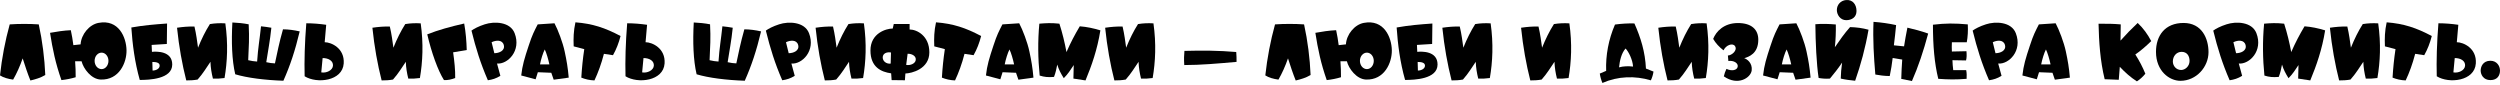
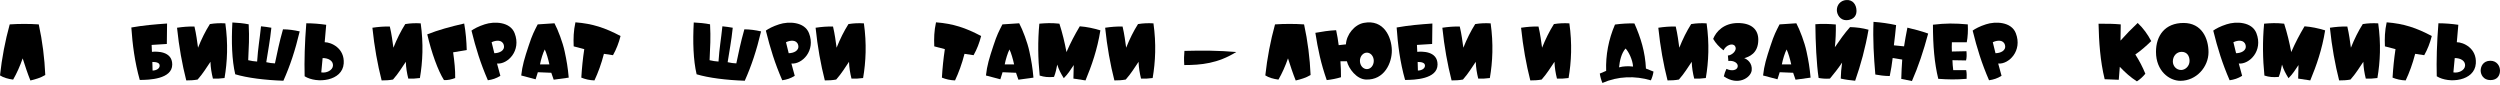
<svg xmlns="http://www.w3.org/2000/svg" width="1240" height="42" viewBox="0 0 1240 42" fill="none">
  <path d="M4.815 12.098C9.394 11.783 14.644 11.783 19.222 12.098C21.038 20.348 22.104 28.952 22.459 37.202C20.09 38.623 17.564 39.333 15.078 39.925C13.696 36.491 12.473 32.82 11.249 28.952C9.907 32.82 8.328 36.333 6.513 39.491C3.947 39.136 1.737 38.504 0 37.399C0.947 28.676 2.566 20.269 4.815 12.098Z" fill="black" />
-   <path d="M24.823 16.282C28.257 15.651 31.652 15.138 35.125 14.98C35.678 17.466 36.072 19.953 36.388 22.4L39.98 22.006C40.256 17.032 44.322 12.177 48.861 11.348C58.886 9.454 62.636 18.532 62.754 24.887C62.873 31.005 59.163 39.807 49.887 39.452C45.23 39.254 41.361 34.044 40.454 30.373H37.257C37.493 33.097 37.533 35.702 37.533 38.307C35.322 38.978 32.954 39.452 30.468 39.728C27.547 31.439 26.086 24.374 24.823 16.282ZM50.4 34.281C52.255 34.281 53.795 32.465 53.795 30.176C53.795 27.926 52.255 26.11 50.4 26.11C48.466 26.11 46.927 27.926 46.927 30.176C46.927 32.465 48.466 34.281 50.4 34.281Z" fill="black" />
  <path d="M69.326 39.649C66.839 30.886 65.694 21.927 65.142 13.638C71.102 12.572 76.588 12.098 82.864 11.664L82.746 21.808L75.207 22.282L75.365 25.716C77.654 25.479 85.43 25.242 85.43 31.991C85.43 39.294 73.865 39.649 69.326 39.649ZM75.68 34.991C77.338 34.991 79.193 34.123 79.193 32.544C79.193 31.005 77.299 30.729 75.562 30.729L75.68 34.991Z" fill="black" />
  <path d="M87.806 13.756C90.727 13.322 93.53 13.085 96.451 13.164C97.358 16.993 97.793 20.585 98.227 23.663C99.963 19.322 101.858 15.493 104.108 11.941C106.792 11.506 109.121 11.427 111.765 11.585C113.186 21.65 112.752 30.649 111.37 38.702C109.278 38.978 107.7 39.057 105.608 38.978C104.937 36.294 104.463 33.491 104.384 30.649C102.371 33.57 100.871 36.215 98.029 39.452C96.135 39.807 94.28 39.886 92.385 39.886C90.372 31.991 88.793 23.308 87.806 13.756Z" fill="black" />
  <path d="M115.256 11.151C117.98 11.27 120.743 11.546 123.348 12.059C123.703 18.966 123.427 22.992 123.111 29.86C124.611 30.215 126.032 30.452 127.532 30.531C128.005 23.505 128.795 19.558 129.466 13.046C131.202 13.243 132.979 13.44 134.597 13.756C133.886 20.663 132.939 25.045 132.071 30.847C133.729 31.242 134.873 31.36 136.373 31.439C137.597 25.795 138.426 21.334 140.36 14.546C143.044 14.546 145.846 14.94 148.648 15.572C146.359 25.203 143.872 32.623 140.557 40.044C131.281 39.728 122.598 38.623 116.677 36.846C115.02 29.821 114.743 20.703 115.256 11.151Z" fill="black" />
  <path d="M151.929 11.546C155.205 11.546 158.52 11.822 161.796 12.296L161.046 20.94C164.283 20.94 170.993 23.9 170.48 31.478C169.888 40.241 157.178 41.622 151.1 37.833C150.903 30.018 151.139 21.374 151.929 11.546ZM160.02 28.794L159.349 35.899C161.875 36.373 164.954 34.912 165.151 32.623C165.349 30.176 162.941 28.794 160.02 28.794Z" fill="black" />
  <path d="M184.71 13.756C187.63 13.322 190.433 13.085 193.354 13.164C194.262 16.993 194.696 20.585 195.13 23.663C196.867 19.322 198.761 15.493 201.011 11.941C203.695 11.506 206.024 11.427 208.668 11.585C210.089 21.65 209.655 30.649 208.274 38.702C206.182 38.978 204.603 39.057 202.511 38.978C201.84 36.294 201.366 33.491 201.287 30.649C199.274 33.57 197.774 36.215 194.933 39.452C193.038 39.807 191.183 39.886 189.288 39.886C187.275 31.991 185.696 23.308 184.71 13.756Z" fill="black" />
  <path d="M211.923 17.032C217.291 14.901 223.448 13.204 230.237 11.664C231.026 16.045 231.382 20.427 231.5 24.808L224.751 25.953C225.382 30.334 225.856 34.873 225.777 38.702C223.961 39.373 222.264 39.807 220.212 39.728C217.212 34.991 214.015 26.071 211.923 17.032Z" fill="black" />
  <path d="M241.986 39.807C238.315 31.36 236.065 24.097 233.855 15.177C235.079 14.269 237.368 13.046 240.447 12.059C245.144 10.52 253.038 10.756 255.248 16.44C258.682 25.242 251.735 31.991 246.525 31.518L248.183 37.596C246.13 38.899 244.196 39.491 241.986 39.807ZM245.183 26.387C247.512 26.387 250.63 25.163 249.88 22.321C249.17 19.637 246.051 19.874 243.841 20.94L245.183 26.387Z" fill="black" />
  <path d="M274.628 39.53L273.444 36.096L266.773 35.82L265.668 39.333L258.524 37.438C259.077 32.465 260.142 28.913 262.274 22.519C264.011 17.19 264.958 15.532 266.695 12.098L275.023 11.546C276.76 14.822 279.128 21.019 280.075 25.518C281.062 30.097 281.654 33.57 282.088 38.504L274.628 39.53ZM267.839 31.952H272.497C271.944 29.387 271.036 26.229 270.207 24.532C269.379 26.032 268.273 29.584 267.839 31.952Z" fill="black" />
  <path d="M285.413 11.072C293.978 11.743 300.096 13.796 307.792 17.861C306.924 21.295 305.661 24.532 304.043 27.373L299.543 26.703C298.28 31.636 296.662 36.017 294.846 39.886C292.438 39.807 290.307 39.294 288.333 38.504C288.61 33.807 289.083 29.071 289.794 24.374L284.544 22.992C284.386 18.887 284.465 15.453 285.413 11.072Z" fill="black" />
-   <path d="M311.083 11.546C314.359 11.546 317.674 11.822 320.95 12.296L320.201 20.94C323.437 20.94 330.147 23.9 329.634 31.478C329.042 40.241 316.332 41.622 310.254 37.833C310.057 30.018 310.293 21.374 311.083 11.546ZM319.174 28.794L318.503 35.899C321.029 36.373 324.108 34.912 324.305 32.623C324.503 30.176 322.095 28.794 319.174 28.794Z" fill="black" />
  <path d="M344.101 11.151C346.824 11.27 349.587 11.546 352.192 12.059C352.547 18.966 352.271 22.992 351.955 29.86C353.455 30.215 354.876 30.452 356.376 30.531C356.85 23.505 357.639 19.558 358.31 13.046C360.047 13.243 361.823 13.44 363.441 13.756C362.731 20.663 361.783 25.045 360.915 30.847C362.573 31.242 363.717 31.36 365.217 31.439C366.441 25.795 367.27 21.334 369.204 14.546C371.888 14.546 374.69 14.94 377.493 15.572C375.203 25.203 372.717 32.623 369.401 40.044C360.126 39.728 351.442 38.623 345.521 36.846C343.864 29.821 343.587 20.703 344.101 11.151Z" fill="black" />
  <path d="M387.996 39.807C384.325 31.36 382.075 24.097 379.865 15.177C381.089 14.269 383.378 13.046 386.457 12.059C391.154 10.52 399.048 10.756 401.258 16.44C404.692 25.242 397.745 31.991 392.535 31.518L394.193 37.596C392.14 38.899 390.206 39.491 387.996 39.807ZM391.193 26.387C393.522 26.387 396.64 25.163 395.89 22.321C395.18 19.637 392.062 19.874 389.851 20.94L391.193 26.387Z" fill="black" />
  <path d="M404.534 13.756C407.455 13.322 410.257 13.085 413.178 13.164C414.086 16.993 414.52 20.585 414.954 23.663C416.691 19.322 418.586 15.493 420.836 11.941C423.52 11.506 425.848 11.427 428.493 11.585C429.914 21.65 429.48 30.649 428.098 38.702C426.006 38.978 424.427 39.057 422.335 38.978C421.664 36.294 421.191 33.491 421.112 30.649C419.099 33.57 417.599 36.215 414.757 39.452C412.862 39.807 411.007 39.886 409.113 39.886C407.1 31.991 405.521 23.308 404.534 13.756Z" fill="black" />
-   <path d="M448.838 39.807L442.246 39.728L442.01 36.373C437.036 35.702 431.747 33.294 431.747 25.045C431.747 16.401 439.602 14.151 442.799 14.151L443.312 11.901H451.167V14.624C454.759 14.624 460.955 17.743 460.955 25.953C460.955 34.281 452.114 36.373 449.075 36.452L448.838 39.807ZM441.773 31.557L441.931 26.032C439.918 25.676 437.826 26.426 437.826 28.518C437.826 30.334 439.602 31.794 441.773 31.557ZM449.47 32.189C451.483 32.584 453.969 31.557 454.206 29.781C454.522 27.689 452.114 26.584 450.18 26.663L449.47 32.189Z" fill="black" />
  <path d="M464.263 11.072C472.828 11.743 478.946 13.796 486.643 17.861C485.775 21.295 484.512 24.532 482.893 27.373L478.394 26.703C477.131 31.636 475.512 36.017 473.697 39.886C471.289 39.807 469.158 39.294 467.184 38.504C467.46 33.807 467.934 29.071 468.645 24.374L463.395 22.992C463.237 18.887 463.316 15.453 464.263 11.072Z" fill="black" />
  <path d="M505.13 39.53L503.946 36.096L497.275 35.82L496.17 39.333L489.026 37.438C489.578 32.465 490.644 28.913 492.776 22.519C494.512 17.19 495.459 15.532 497.196 12.098L505.524 11.546C507.261 14.822 509.629 21.019 510.577 25.518C511.563 30.097 512.156 33.57 512.59 38.504L505.13 39.53ZM498.341 31.952H502.998C502.446 29.387 501.538 26.229 500.709 24.532C499.88 26.032 498.775 29.584 498.341 31.952Z" fill="black" />
  <path d="M538.412 39.886L532.413 38.978L532.571 32.268C531.229 34.281 529.729 36.728 527.637 38.781C526.137 36.373 525.15 34.518 524.4 32.031C523.966 34.281 523.611 36.057 522.782 38.149C519.861 38.386 518.046 38.228 515.677 37.478C514.848 29.347 514.691 20.348 515.519 11.743C518.953 11.467 521.361 11.309 525.466 11.743C526.966 16.401 528.071 21.019 528.979 25.834C531.071 21.019 533.005 17.387 535.57 13.046C539.083 13.322 542.28 13.993 545.793 15.059C544.254 24.61 541.491 32.465 538.412 39.886Z" fill="black" />
  <path d="M548.154 13.756C551.075 13.322 553.878 13.085 556.799 13.164C557.706 16.993 558.141 20.585 558.575 23.663C560.311 19.322 562.206 15.493 564.456 11.941C567.14 11.506 569.469 11.427 572.113 11.585C573.534 21.65 573.1 30.649 571.718 38.702C569.626 38.978 568.048 39.057 565.956 38.978C565.285 36.294 564.811 33.491 564.732 30.649C562.719 33.57 561.219 36.215 558.377 39.452C556.483 39.807 554.628 39.886 552.733 39.886C550.72 31.991 549.141 23.308 548.154 13.756Z" fill="black" />
-   <path d="M587.477 25.242C596.042 25.005 604.608 25.045 613.173 25.795C613.331 27.808 613.331 28.834 613.331 30.689C604.015 31.518 595.608 32.268 587.398 32.268C587.201 29.505 587.28 27.294 587.477 25.242Z" fill="black" />
+   <path d="M587.477 25.242C596.042 25.005 604.608 25.045 613.173 25.795C604.015 31.518 595.608 32.268 587.398 32.268C587.201 29.505 587.28 27.294 587.477 25.242Z" fill="black" />
  <path d="M632.412 12.098C636.991 11.783 642.24 11.783 646.819 12.098C648.634 20.348 649.7 28.952 650.055 37.202C647.687 38.623 645.161 39.333 642.674 39.925C641.293 36.491 640.069 32.82 638.846 28.952C637.504 32.82 635.925 36.333 634.109 39.491C631.544 39.136 629.333 38.504 627.597 37.399C628.544 28.676 630.162 20.269 632.412 12.098Z" fill="black" />
  <path d="M652.42 16.282C655.854 15.651 659.248 15.138 662.722 14.98C663.274 17.466 663.669 19.953 663.985 22.4L667.577 22.006C667.853 17.032 671.918 12.177 676.457 11.348C686.483 9.454 690.233 18.532 690.351 24.887C690.469 31.005 686.759 39.807 677.484 39.452C672.826 39.254 668.958 34.044 668.05 30.373H664.853C665.09 33.097 665.129 35.702 665.129 38.307C662.919 38.978 660.551 39.452 658.064 39.728C655.143 31.439 653.683 24.374 652.42 16.282ZM677.997 34.281C679.852 34.281 681.391 32.465 681.391 30.176C681.391 27.926 679.852 26.11 677.997 26.11C676.063 26.11 674.523 27.926 674.523 30.176C674.523 32.465 676.063 34.281 677.997 34.281Z" fill="black" />
  <path d="M696.922 39.649C694.436 30.886 693.291 21.927 692.738 13.638C698.698 12.572 704.185 12.098 710.461 11.664L710.342 21.808L702.803 22.282L702.961 25.716C705.251 25.479 713.026 25.242 713.026 31.991C713.026 39.294 701.461 39.649 696.922 39.649ZM703.277 34.991C704.935 34.991 706.79 34.123 706.79 32.544C706.79 31.005 704.895 30.729 703.159 30.729L703.277 34.991Z" fill="black" />
  <path d="M715.403 13.756C718.324 13.322 721.126 13.085 724.047 13.164C724.955 16.993 725.389 20.585 725.823 23.663C727.56 19.322 729.455 15.493 731.704 11.941C734.388 11.506 736.717 11.427 739.362 11.585C740.783 21.65 740.348 30.649 738.967 38.702C736.875 38.978 735.296 39.057 733.204 38.978C732.533 36.294 732.06 33.491 731.981 30.649C729.968 33.57 728.468 36.215 725.626 39.452C723.731 39.807 721.876 39.886 719.982 39.886C717.969 31.991 716.39 23.308 715.403 13.756Z" fill="black" />
  <path d="M754.45 13.756C757.37 13.322 760.173 13.085 763.094 13.164C764.001 16.993 764.436 20.585 764.87 23.663C766.607 19.322 768.501 15.493 770.751 11.941C773.435 11.506 775.764 11.427 778.408 11.585C779.829 21.65 779.395 30.649 778.014 38.702C775.922 38.978 774.343 39.057 772.251 38.978C771.58 36.294 771.106 33.491 771.027 30.649C769.014 33.57 767.514 36.215 764.672 39.452C762.778 39.807 760.923 39.886 759.028 39.886C757.015 31.991 755.436 23.308 754.45 13.756Z" fill="black" />
  <path d="M801.035 12.177C804.193 11.743 807.35 11.546 810.666 11.625C813.823 18.729 815.994 25.716 816.389 34.005L820.139 35.504C819.902 37.083 819.468 38.465 818.836 39.846C811.021 37.517 802.456 37.754 794.799 41.149C794.167 39.649 793.733 38.109 793.496 36.491L796.654 35.149C796.377 27.373 797.838 19.558 801.035 12.177ZM806.285 24.058C804.193 26.387 803.364 30.215 803.048 33.413C805.022 32.82 807.705 32.742 809.995 33.018C809.837 29.781 807.824 25.637 806.285 24.058Z" fill="black" />
  <path d="M822.521 13.756C825.442 13.322 828.244 13.085 831.165 13.164C832.073 16.993 832.507 20.585 832.941 23.663C834.678 19.322 836.572 15.493 838.822 11.941C841.506 11.506 843.835 11.427 846.479 11.585C847.9 21.65 847.466 30.649 846.085 38.702C843.993 38.978 842.414 39.057 840.322 38.978C839.651 36.294 839.177 33.491 839.098 30.649C837.085 33.57 835.586 36.215 832.744 39.452C830.849 39.807 828.994 39.886 827.099 39.886C825.086 31.991 823.508 23.308 822.521 13.756Z" fill="black" />
  <path d="M849.734 19.282C851.194 15.572 855.102 11.427 862.009 11.427C868.917 11.427 872.114 14.782 872.114 19.677C872.114 26.584 867.456 28.163 865.127 28.873C866.588 29.308 869.272 31.281 868.838 34.952C868.364 38.583 862.009 42.767 855.023 37.873C855.299 36.61 855.733 35.307 856.325 34.162C858.852 35.386 861.536 34.912 861.891 33.136C862.286 31.281 859.838 29.86 857.273 30.255L857.036 27.531C858.852 27.531 862.049 24.966 860.509 22.795C859.365 21.216 856.089 22.321 854.865 24.966C852.694 23.308 850.957 21.413 849.734 19.282Z" fill="black" />
  <path d="M890.584 39.53L889.4 36.096L882.729 35.82L881.624 39.333L874.48 37.438C875.033 32.465 876.098 28.913 878.23 22.519C879.966 17.19 880.914 15.532 882.65 12.098L890.979 11.546C892.715 14.822 895.084 21.019 896.031 25.518C897.018 30.097 897.61 33.57 898.044 38.504L890.584 39.53ZM883.795 31.952H888.453C887.9 29.387 886.992 26.229 886.163 24.532C885.334 26.032 884.229 29.584 883.795 31.952Z" fill="black" />
  <path d="M915.657 0.02C913.012 0.257 911.078 2.31 911.078 4.994C911.078 7.204 912.696 10.007 915.736 10.007C918.42 10.007 920.827 8.586 920.827 5.467C920.827 2.31 919.012 -0.256 915.657 0.02ZM902.039 38.662C900.974 31.755 900.5 20.821 900.421 12.02C903.776 11.704 907.21 11.862 910.565 12.138C910.644 15.73 910.486 19.835 910.091 23.426C912.381 20.071 914.907 16.48 917.63 13.44C920.748 13.519 923.827 13.914 926.787 14.743C925.169 23.979 922.959 32.031 920.156 40.044C917.63 39.807 915.223 39.491 913.012 38.978C913.052 36.452 913.289 33.965 913.683 31.044C911.789 33.886 909.736 36.452 907.644 38.978C905.592 39.136 903.697 38.978 902.039 38.662Z" fill="black" />
  <path d="M929.256 10.835C933.006 11.112 936.755 11.625 940.466 12.454C940.189 15.769 939.755 19.164 939.36 22.479L944.413 22.992C944.847 20.229 945.36 17.19 946.07 13.717C949.504 14.506 952.899 15.414 956.372 16.637C954.083 25.242 951.438 33.136 948.32 40.201L943.031 39.136C943.15 35.899 943.228 32.781 943.505 29.544L938.768 28.755C938.413 31.715 937.939 34.755 937.308 37.715C934.348 37.675 932.374 37.359 930.164 36.965C929.414 28.281 928.901 19.519 929.256 10.835Z" fill="black" />
  <path d="M976.028 12.098C976.186 15.296 976.028 18.256 975.515 20.979H968.134C968.055 22.519 968.055 24.018 968.134 25.558L975.357 25.4C975.515 27.097 975.515 28.597 975.16 29.979L968.411 29.86C968.49 31.478 968.569 33.176 968.805 34.794H975.239C975.515 36.215 975.515 37.675 975.436 39.096C969.989 39.53 966.437 39.452 961.385 39.096C959.49 31.399 958.74 22.755 958.74 12.256C965.095 11.506 969.397 11.506 976.028 12.098Z" fill="black" />
  <path d="M986.568 39.807C982.897 31.36 980.647 24.097 978.437 15.177C979.661 14.269 981.95 13.046 985.029 12.059C989.726 10.52 997.62 10.756 999.83 16.44C1003.26 25.242 996.317 31.991 991.107 31.518L992.765 37.596C990.712 38.899 988.778 39.491 986.568 39.807ZM989.765 26.387C992.094 26.387 995.212 25.163 994.462 22.321C993.752 19.637 990.633 19.874 988.423 20.94L989.765 26.387Z" fill="black" />
-   <path d="M1019.21 39.53L1018.03 36.096L1011.36 35.82L1010.25 39.333L1003.11 37.438C1003.66 32.465 1004.72 28.913 1006.86 22.519C1008.59 17.19 1009.54 15.532 1011.28 12.098L1019.6 11.546C1021.34 14.822 1023.71 21.019 1024.66 25.518C1025.64 30.097 1026.24 33.57 1026.67 38.504L1019.21 39.53ZM1012.42 31.952H1017.08C1016.53 29.387 1015.62 26.229 1014.79 24.532C1013.96 26.032 1012.86 29.584 1012.42 31.952Z" fill="black" />
  <path d="M1040.88 11.783C1044.51 11.704 1048.26 11.783 1051.89 12.098L1051.77 20.15C1054.42 17.151 1057.26 14.23 1060.3 11.388C1063.1 14.032 1065.27 17.072 1067.01 20.387C1064.41 22.913 1061.84 25.163 1059.12 27.018C1061.09 30.097 1062.75 33.255 1064.09 36.57C1062.83 38.109 1061.44 39.373 1059.91 40.359C1056.79 38.386 1054.02 35.899 1051.42 33.136L1050.91 39.57L1043.92 39.294C1041.67 30.136 1041.08 20.663 1040.88 11.783Z" fill="black" />
  <path d="M1081.48 40.083C1076 40.083 1069.37 35.228 1069.37 25.716C1069.37 17.664 1073.83 11.388 1083.06 11.388C1092.14 11.388 1095.42 19.124 1095.42 25.874C1095.42 33.215 1089.38 40.083 1081.48 40.083ZM1081.84 34.715C1083.81 34.715 1086.02 32.899 1086.02 30.215C1086.02 27.689 1084.72 25.716 1082.08 25.716C1079.51 25.716 1077.73 27.887 1077.73 30.492C1077.73 32.663 1079.39 34.715 1081.84 34.715Z" fill="black" />
  <path d="M1105.9 39.807C1102.23 31.36 1099.98 24.097 1097.77 15.177C1099 14.269 1101.29 13.046 1104.37 12.059C1109.06 10.52 1116.96 10.756 1119.17 16.44C1122.6 25.242 1115.65 31.991 1110.44 31.518L1112.1 37.596C1110.05 38.899 1108.11 39.491 1105.9 39.807ZM1109.1 26.387C1111.43 26.387 1114.55 25.163 1113.8 22.321C1113.09 19.637 1109.97 19.874 1107.76 20.94L1109.1 26.387Z" fill="black" />
  <path d="M1145.89 39.886L1139.89 38.978L1140.05 32.268C1138.7 34.281 1137.2 36.728 1135.11 38.781C1133.61 36.373 1132.63 34.518 1131.88 32.031C1131.44 34.281 1131.09 36.057 1130.26 38.149C1127.34 38.386 1125.52 38.228 1123.15 37.478C1122.32 29.347 1122.17 20.348 1123 11.743C1126.43 11.467 1128.84 11.309 1132.94 11.743C1134.44 16.401 1135.55 21.019 1136.45 25.834C1138.55 21.019 1140.48 17.387 1143.05 13.046C1146.56 13.322 1149.76 13.993 1153.27 15.059C1151.73 24.61 1148.97 32.465 1145.89 39.886Z" fill="black" />
  <path d="M1155.63 13.756C1158.55 13.322 1161.35 13.085 1164.27 13.164C1165.18 16.993 1165.62 20.585 1166.05 23.663C1167.79 19.322 1169.68 15.493 1171.93 11.941C1174.62 11.506 1176.94 11.427 1179.59 11.585C1181.01 21.65 1180.58 30.649 1179.19 38.702C1177.1 38.978 1175.52 39.057 1173.43 38.978C1172.76 36.294 1172.29 33.491 1172.21 30.649C1170.19 33.57 1168.7 36.215 1165.85 39.452C1163.96 39.807 1162.1 39.886 1160.21 39.886C1158.2 31.991 1156.62 23.308 1155.63 13.756Z" fill="black" />
  <path d="M1183.79 11.072C1192.36 11.743 1198.47 13.796 1206.17 17.861C1205.3 21.295 1204.04 24.532 1202.42 27.373L1197.92 26.703C1196.66 31.636 1195.04 36.017 1193.22 39.886C1190.82 39.807 1188.69 39.294 1186.71 38.504C1186.99 33.807 1187.46 29.071 1188.17 24.374L1182.92 22.992C1182.76 18.887 1182.84 15.453 1183.79 11.072Z" fill="black" />
  <path d="M1209.46 11.546C1212.74 11.546 1216.05 11.822 1219.33 12.296L1218.58 20.94C1221.82 20.94 1228.53 23.9 1228.01 31.478C1227.42 40.241 1214.71 41.622 1208.63 37.833C1208.43 30.018 1208.67 21.374 1209.46 11.546ZM1217.55 28.794L1216.88 35.899C1219.41 36.373 1222.49 34.912 1222.68 32.623C1222.88 30.176 1220.47 28.794 1217.55 28.794Z" fill="black" />
  <path d="M1235.26 30.136C1238.42 30.136 1240 32.742 1240 34.991C1240 37.202 1238.86 39.728 1235.26 39.728C1231.67 39.728 1230.41 36.886 1230.41 34.991C1230.41 33.255 1231.43 30.136 1235.26 30.136Z" fill="black" />
</svg>